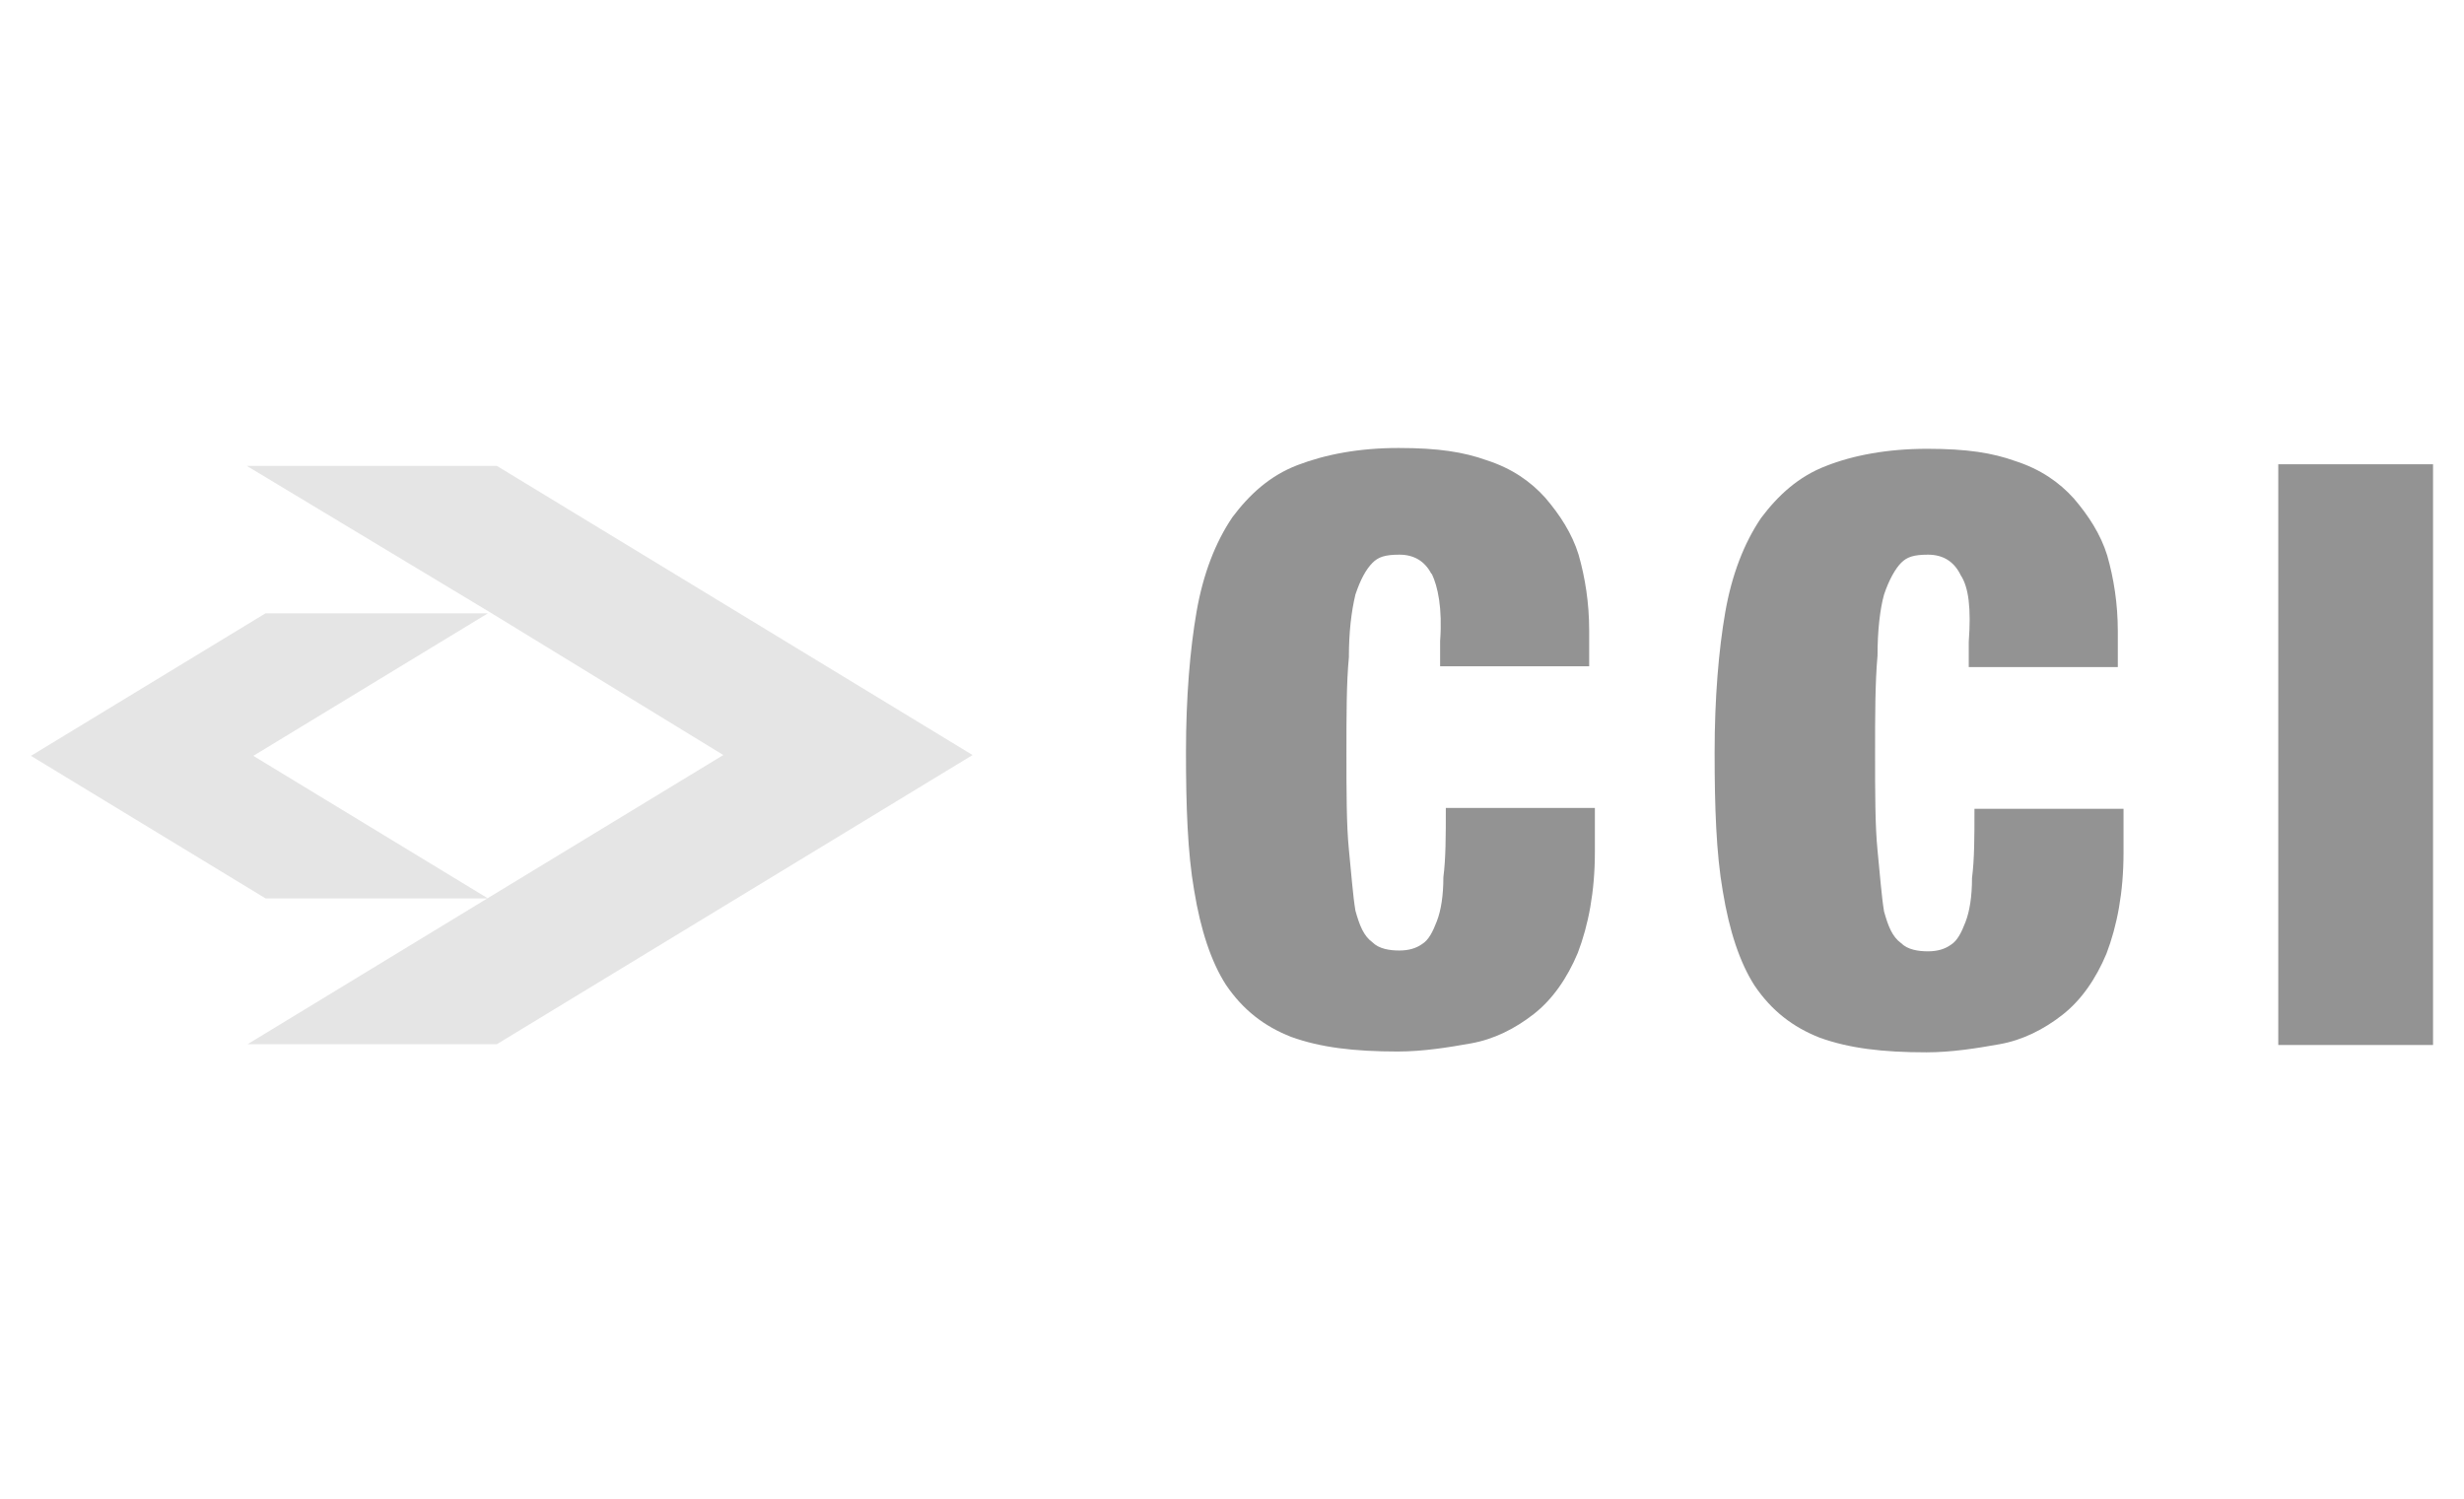
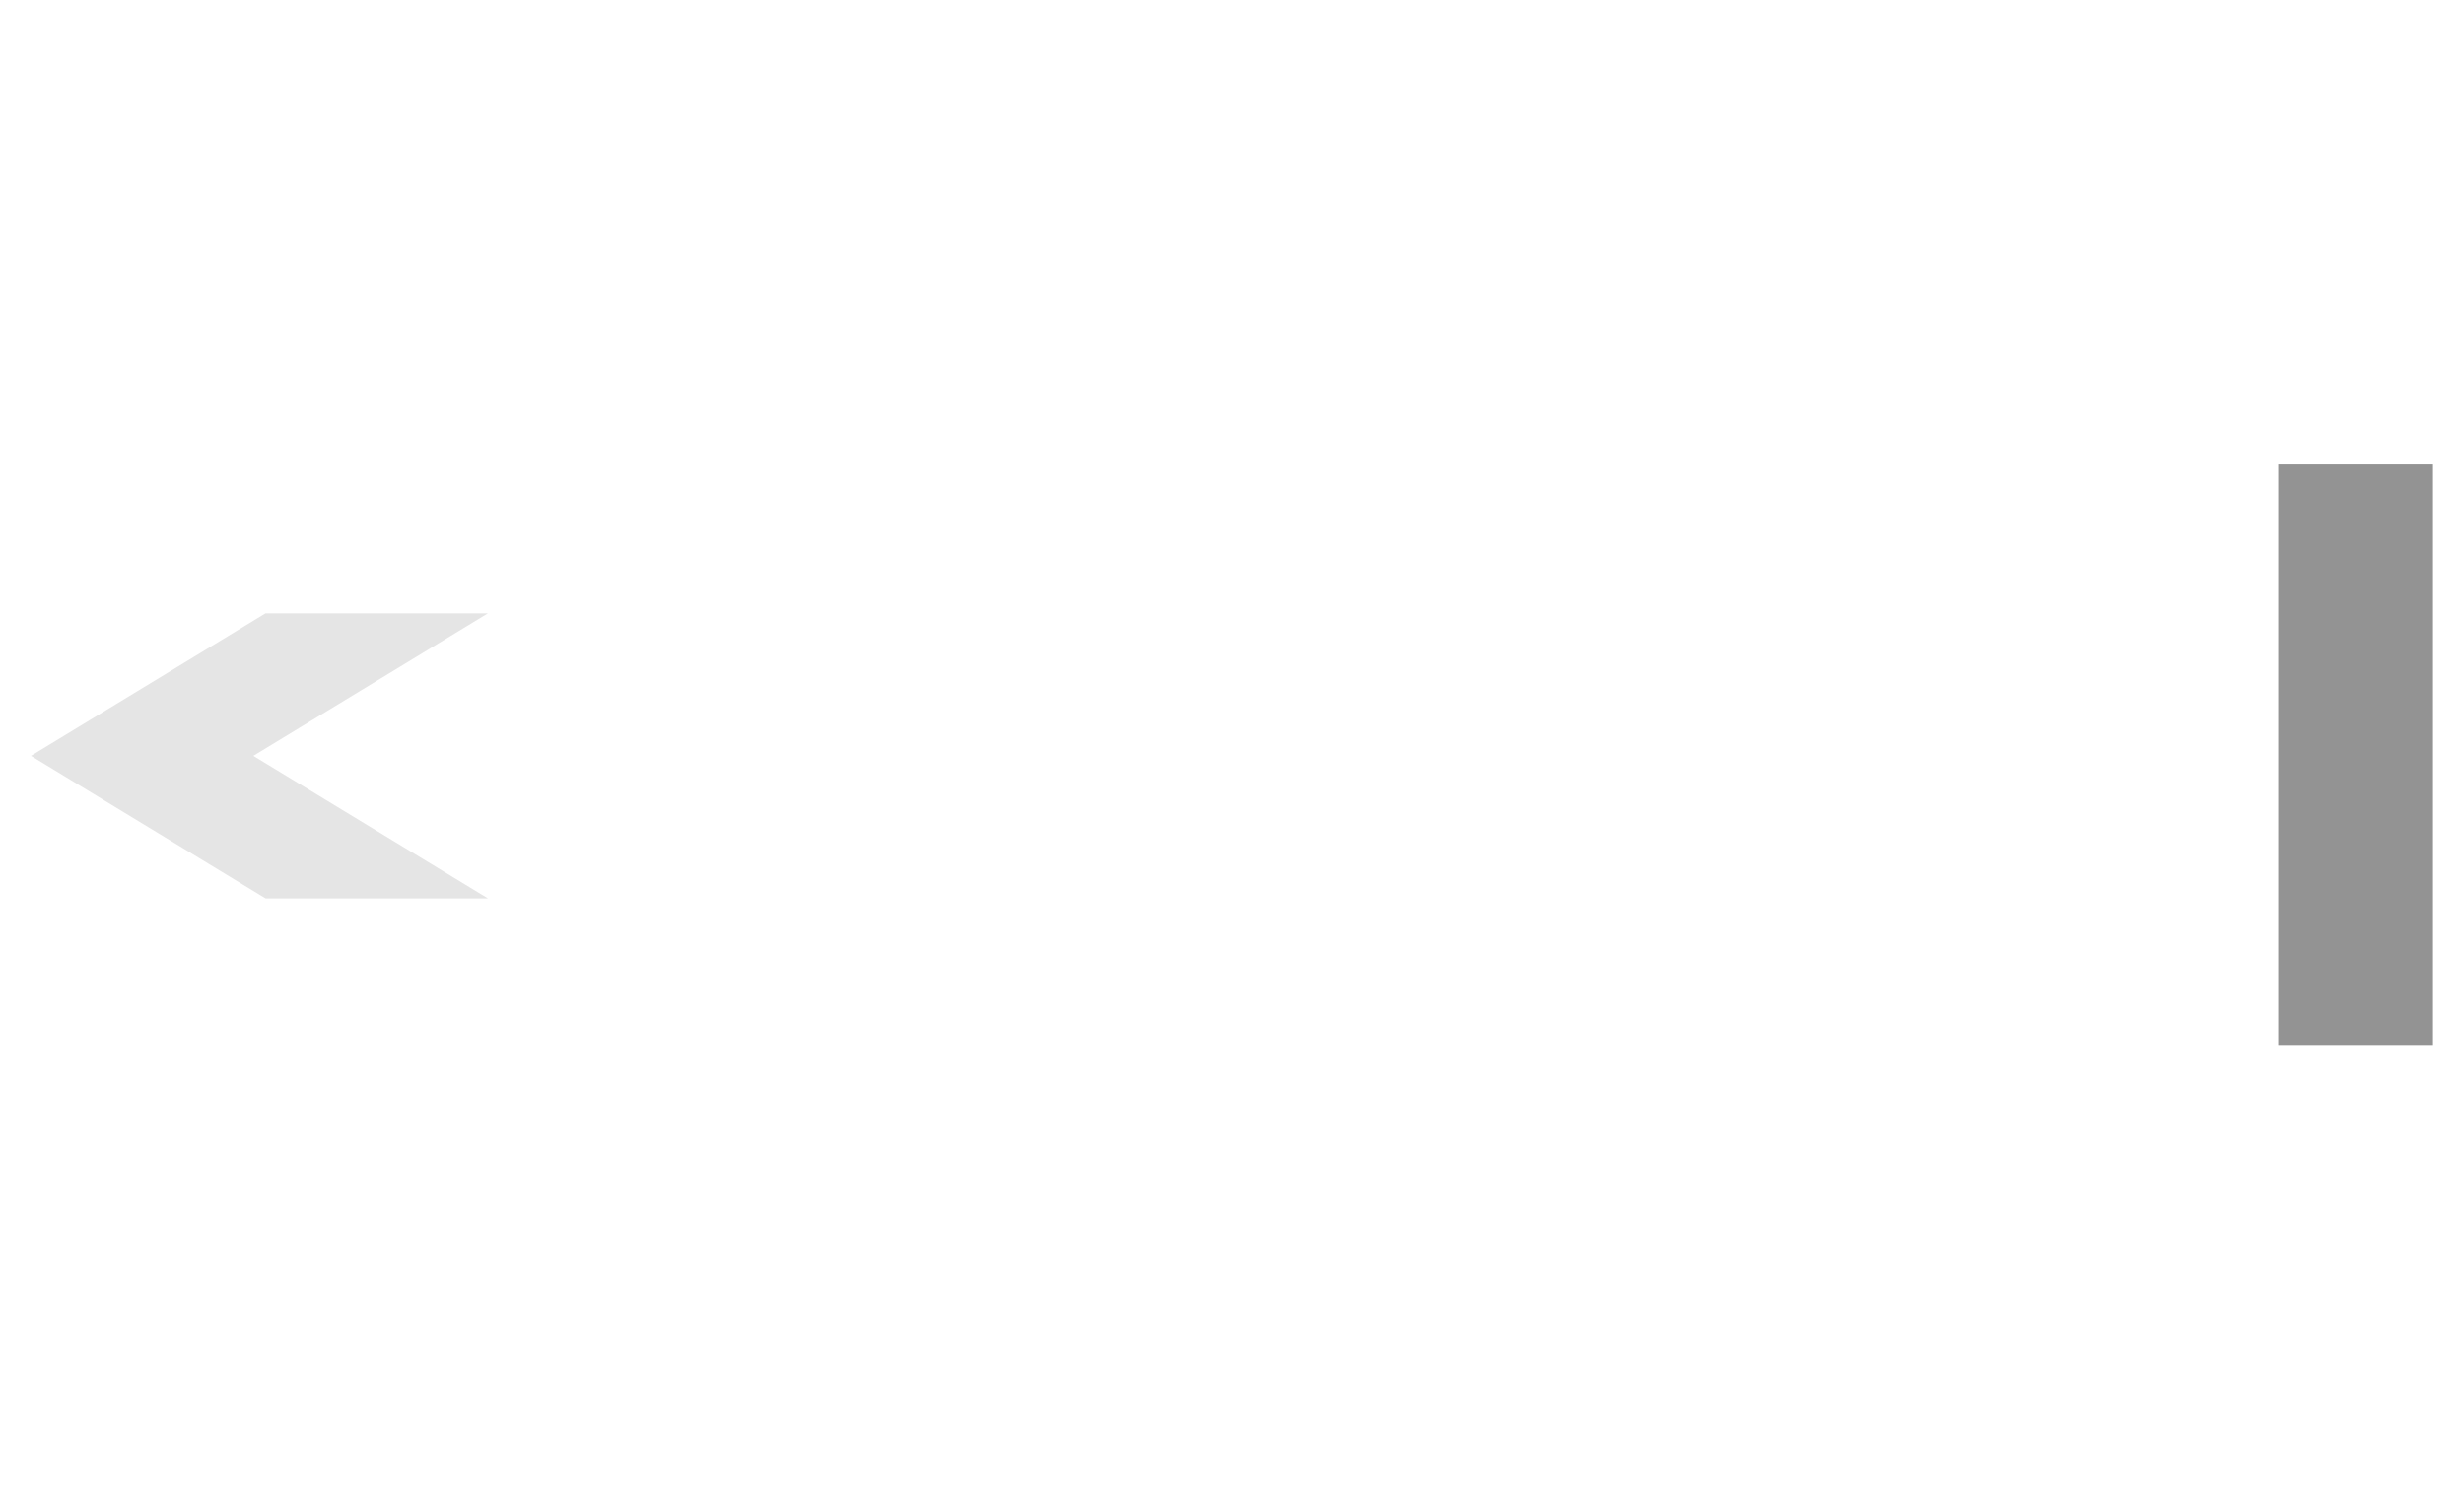
<svg xmlns="http://www.w3.org/2000/svg" id="Layer_1" viewBox="0 0 302.5 184">
  <defs>
    <style>      .st0 {        fill: #939393;      }      .st0, .st1 {        fill-rule: evenodd;      }      .st1 {        fill: #e5e5e5;      }    </style>
  </defs>
-   <path class="st0" d="M175.7,70.4c-.8-1.5-2.1-2.3-3.9-2.3s-2.6.3-3.3,1c-.8.8-1.5,2.1-2.1,3.9-.5,2.1-.8,4.6-.8,7.7-.3,3.1-.3,7.2-.3,11.8s0,8.8.3,11.8.5,5.7.8,7.5c.5,1.8,1,3.1,2.1,3.9.8.8,2.1,1,3.3,1s2.1-.3,2.8-.8c.8-.5,1.3-1.5,1.8-2.8s.8-3.1.8-5.4c.3-2.3.3-5.1.3-8.5h18.3v5.4c0,4.9-.8,9-2.1,12.4-1.3,3.1-3.1,5.7-5.4,7.5-2.3,1.8-4.9,3.1-7.7,3.6-2.8.5-5.9,1-9,1-5.4,0-9.5-.5-13.1-1.8-3.3-1.3-5.9-3.3-8-6.4-1.8-2.8-3.1-6.7-3.9-11.6-.8-4.6-1-10.3-1-17s.5-12.6,1.3-17.2,2.3-8.5,4.4-11.6c2.1-2.8,4.6-5.1,8-6.4s7.5-2.1,12.4-2.1,8,.5,10.8,1.5c3.1,1,5.4,2.6,7.2,4.6,1.8,2.1,3.3,4.4,4.1,7,.8,2.8,1.3,5.9,1.3,9.3v4.4h-18.3v-3.1c.3-4.1-.3-6.7-1-8.2Z" />
-   <path class="st0" d="M240.6,70.4c-.8-1.5-2.1-2.3-3.9-2.3s-2.6.3-3.3,1-1.5,2.1-2.1,3.9c-.5,1.8-.8,4.4-.8,7.5-.3,3.3-.3,7.5-.3,12.1s0,8.8.3,11.8.5,5.7.8,7.5c.5,1.8,1,3.1,2.1,3.9.8.8,2.1,1,3.3,1s2.1-.3,2.8-.8c.8-.5,1.3-1.5,1.8-2.8s.8-3.1.8-5.4c.3-2.3.3-5.1.3-8.5h18.3v5.4c0,4.9-.8,9-2.1,12.4-1.3,3.1-3.1,5.7-5.4,7.5-2.3,1.8-4.9,3.1-7.7,3.6-2.8.5-5.9,1-9,1-5.4,0-9.5-.5-13.1-1.8-3.3-1.3-5.9-3.3-8-6.4-1.8-2.8-3.1-6.7-3.9-11.6-.8-4.6-1-10.3-1-17s.5-12.6,1.3-17.2,2.3-8.5,4.4-11.6c2.1-2.8,4.6-5.1,8-6.4,3.3-1.3,7.5-2.1,12.4-2.1s8,.5,10.8,1.5c3.1,1,5.4,2.6,7.2,4.6,1.8,2.1,3.3,4.4,4.1,7,.8,2.8,1.3,5.9,1.3,9.3v4.4h-18.3v-3.1c.3-4.1,0-6.7-1-8.2Z" />
  <g>
    <path class="st0" d="M279.7,128.3h19V57h-19v71.3Z" />
    <path class="st1" d="M32.6,75.3L3.8,92.8l28.8,17.5h27.3l-28.8-17.5,28.8-17.5s-27.3,0-27.3,0Z" />
-     <path class="st1" d="M30.3,57.2l29.9,18h0l28.6,17.5-28.8,17.5h0l-29.6,18h30.6l58.4-35.5-58.4-35.5h-30.6Z" />
  </g>
</svg>